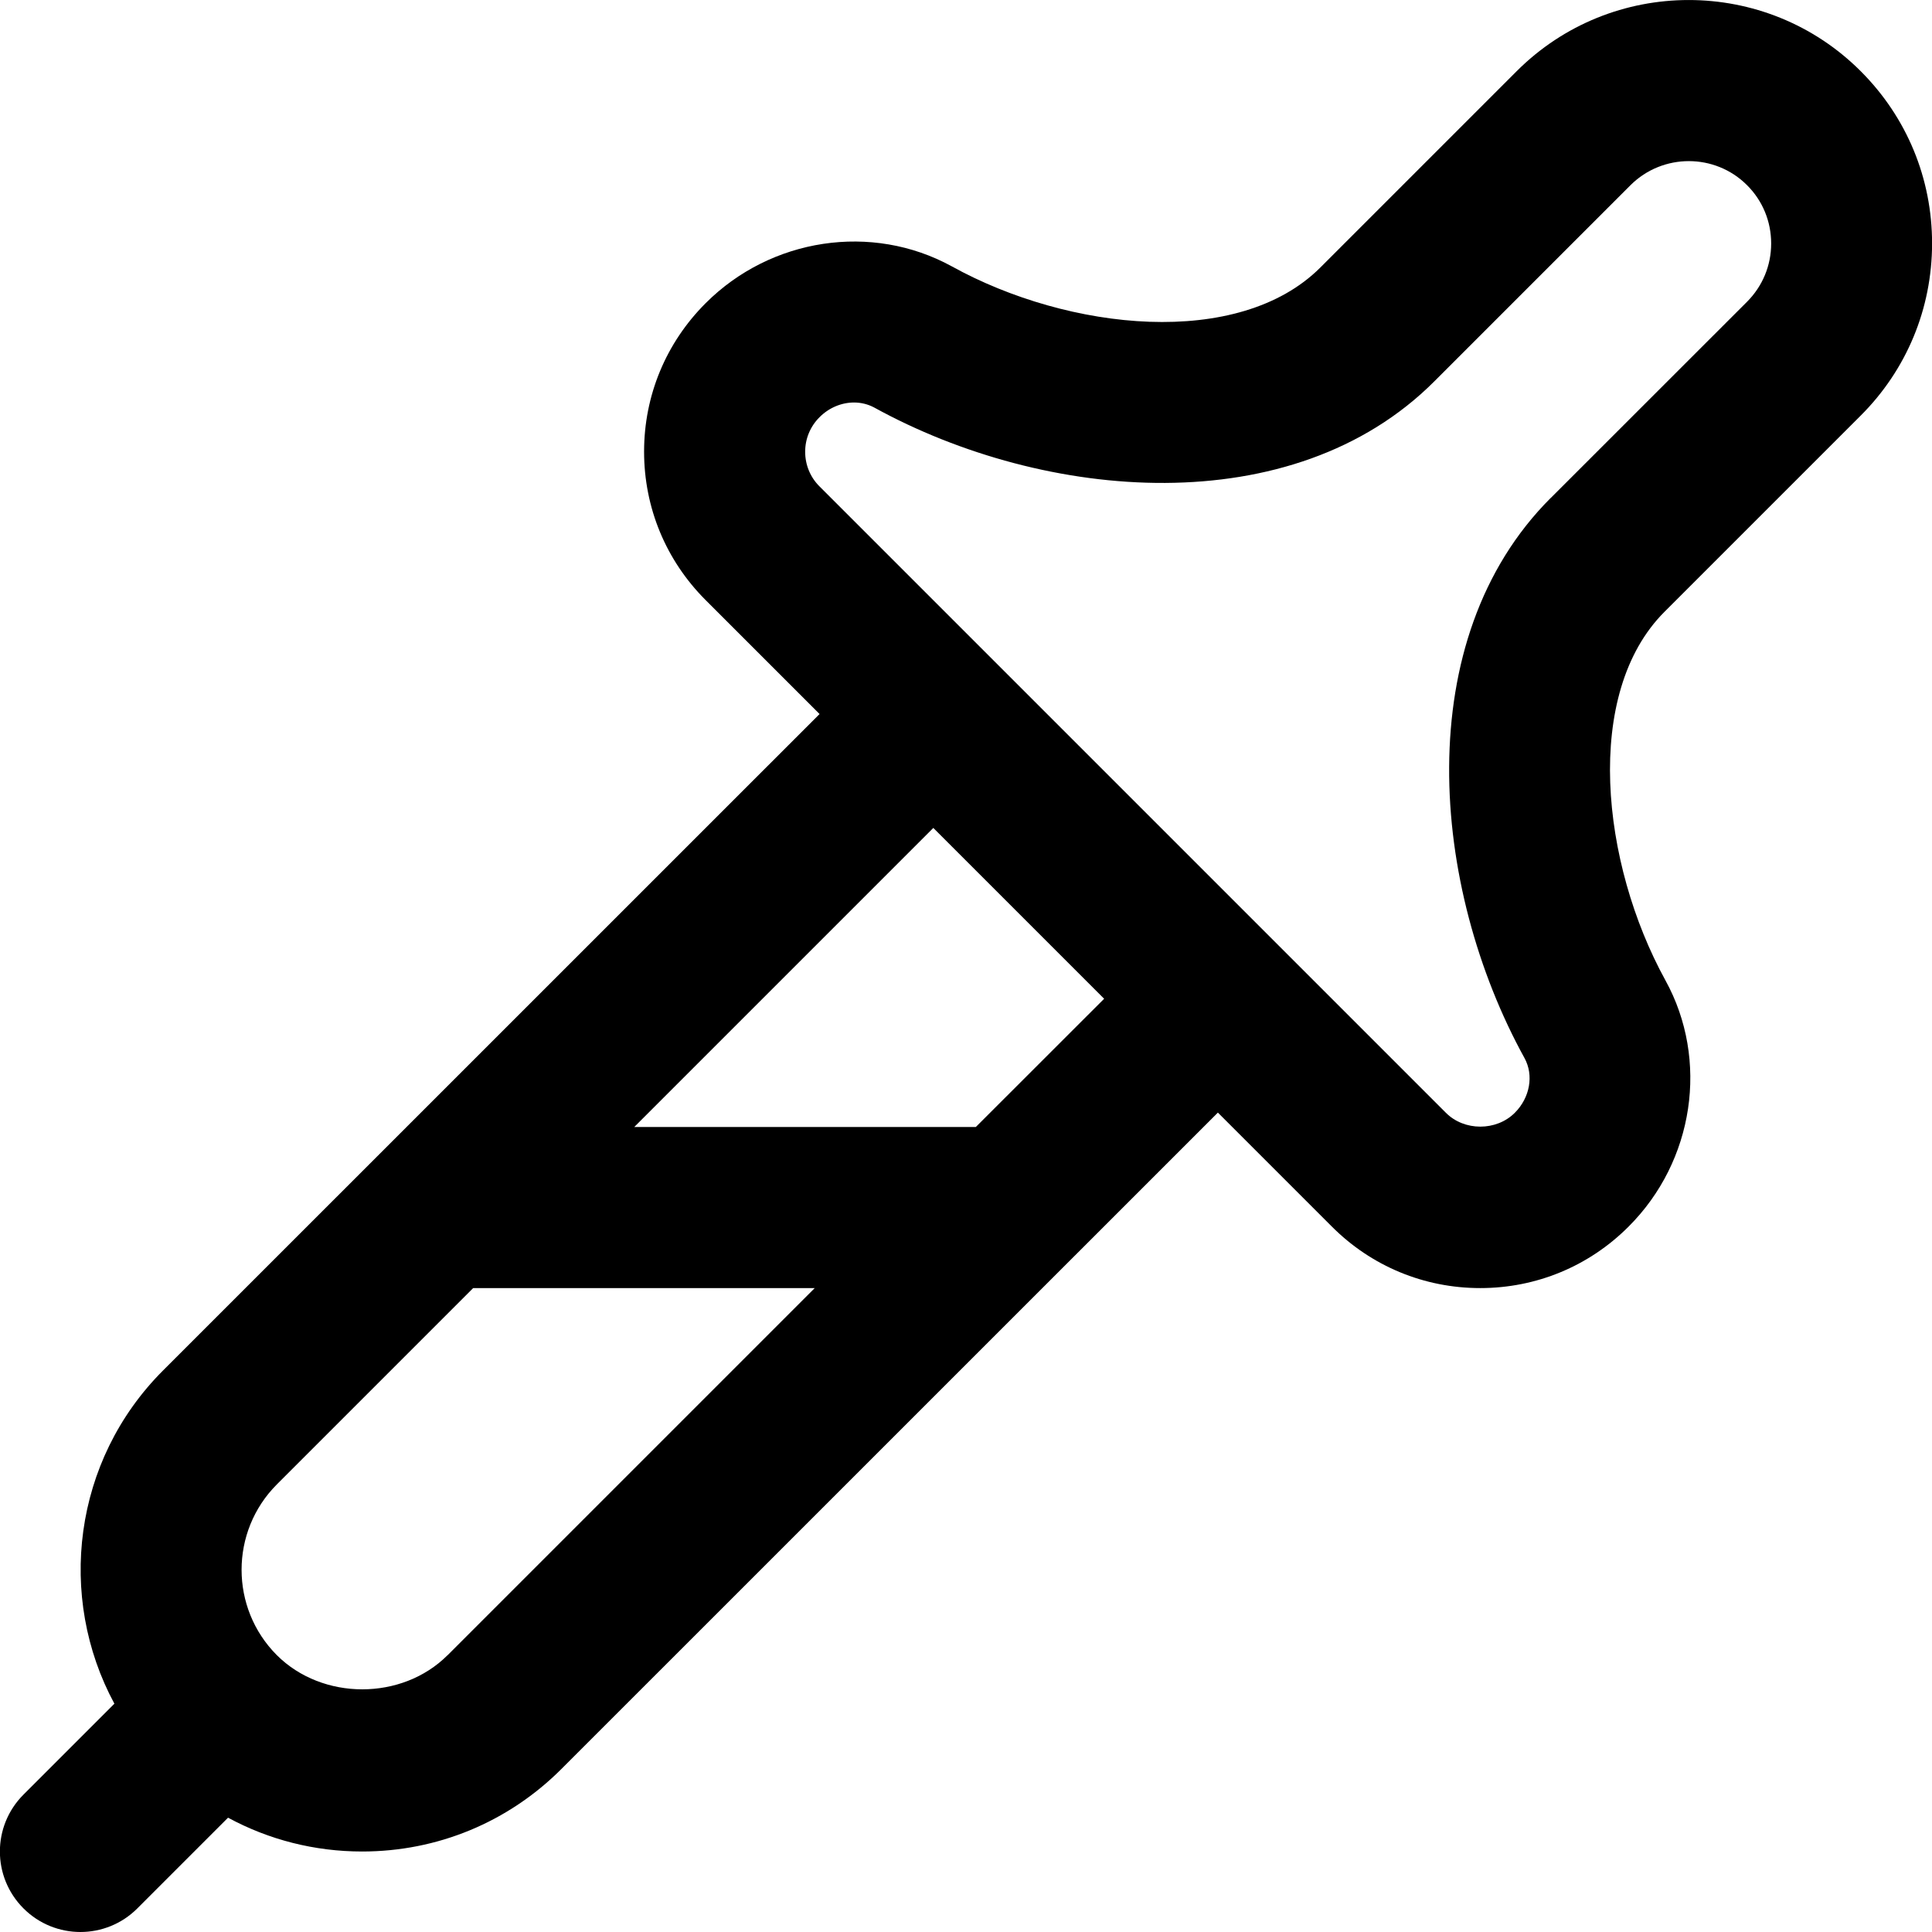
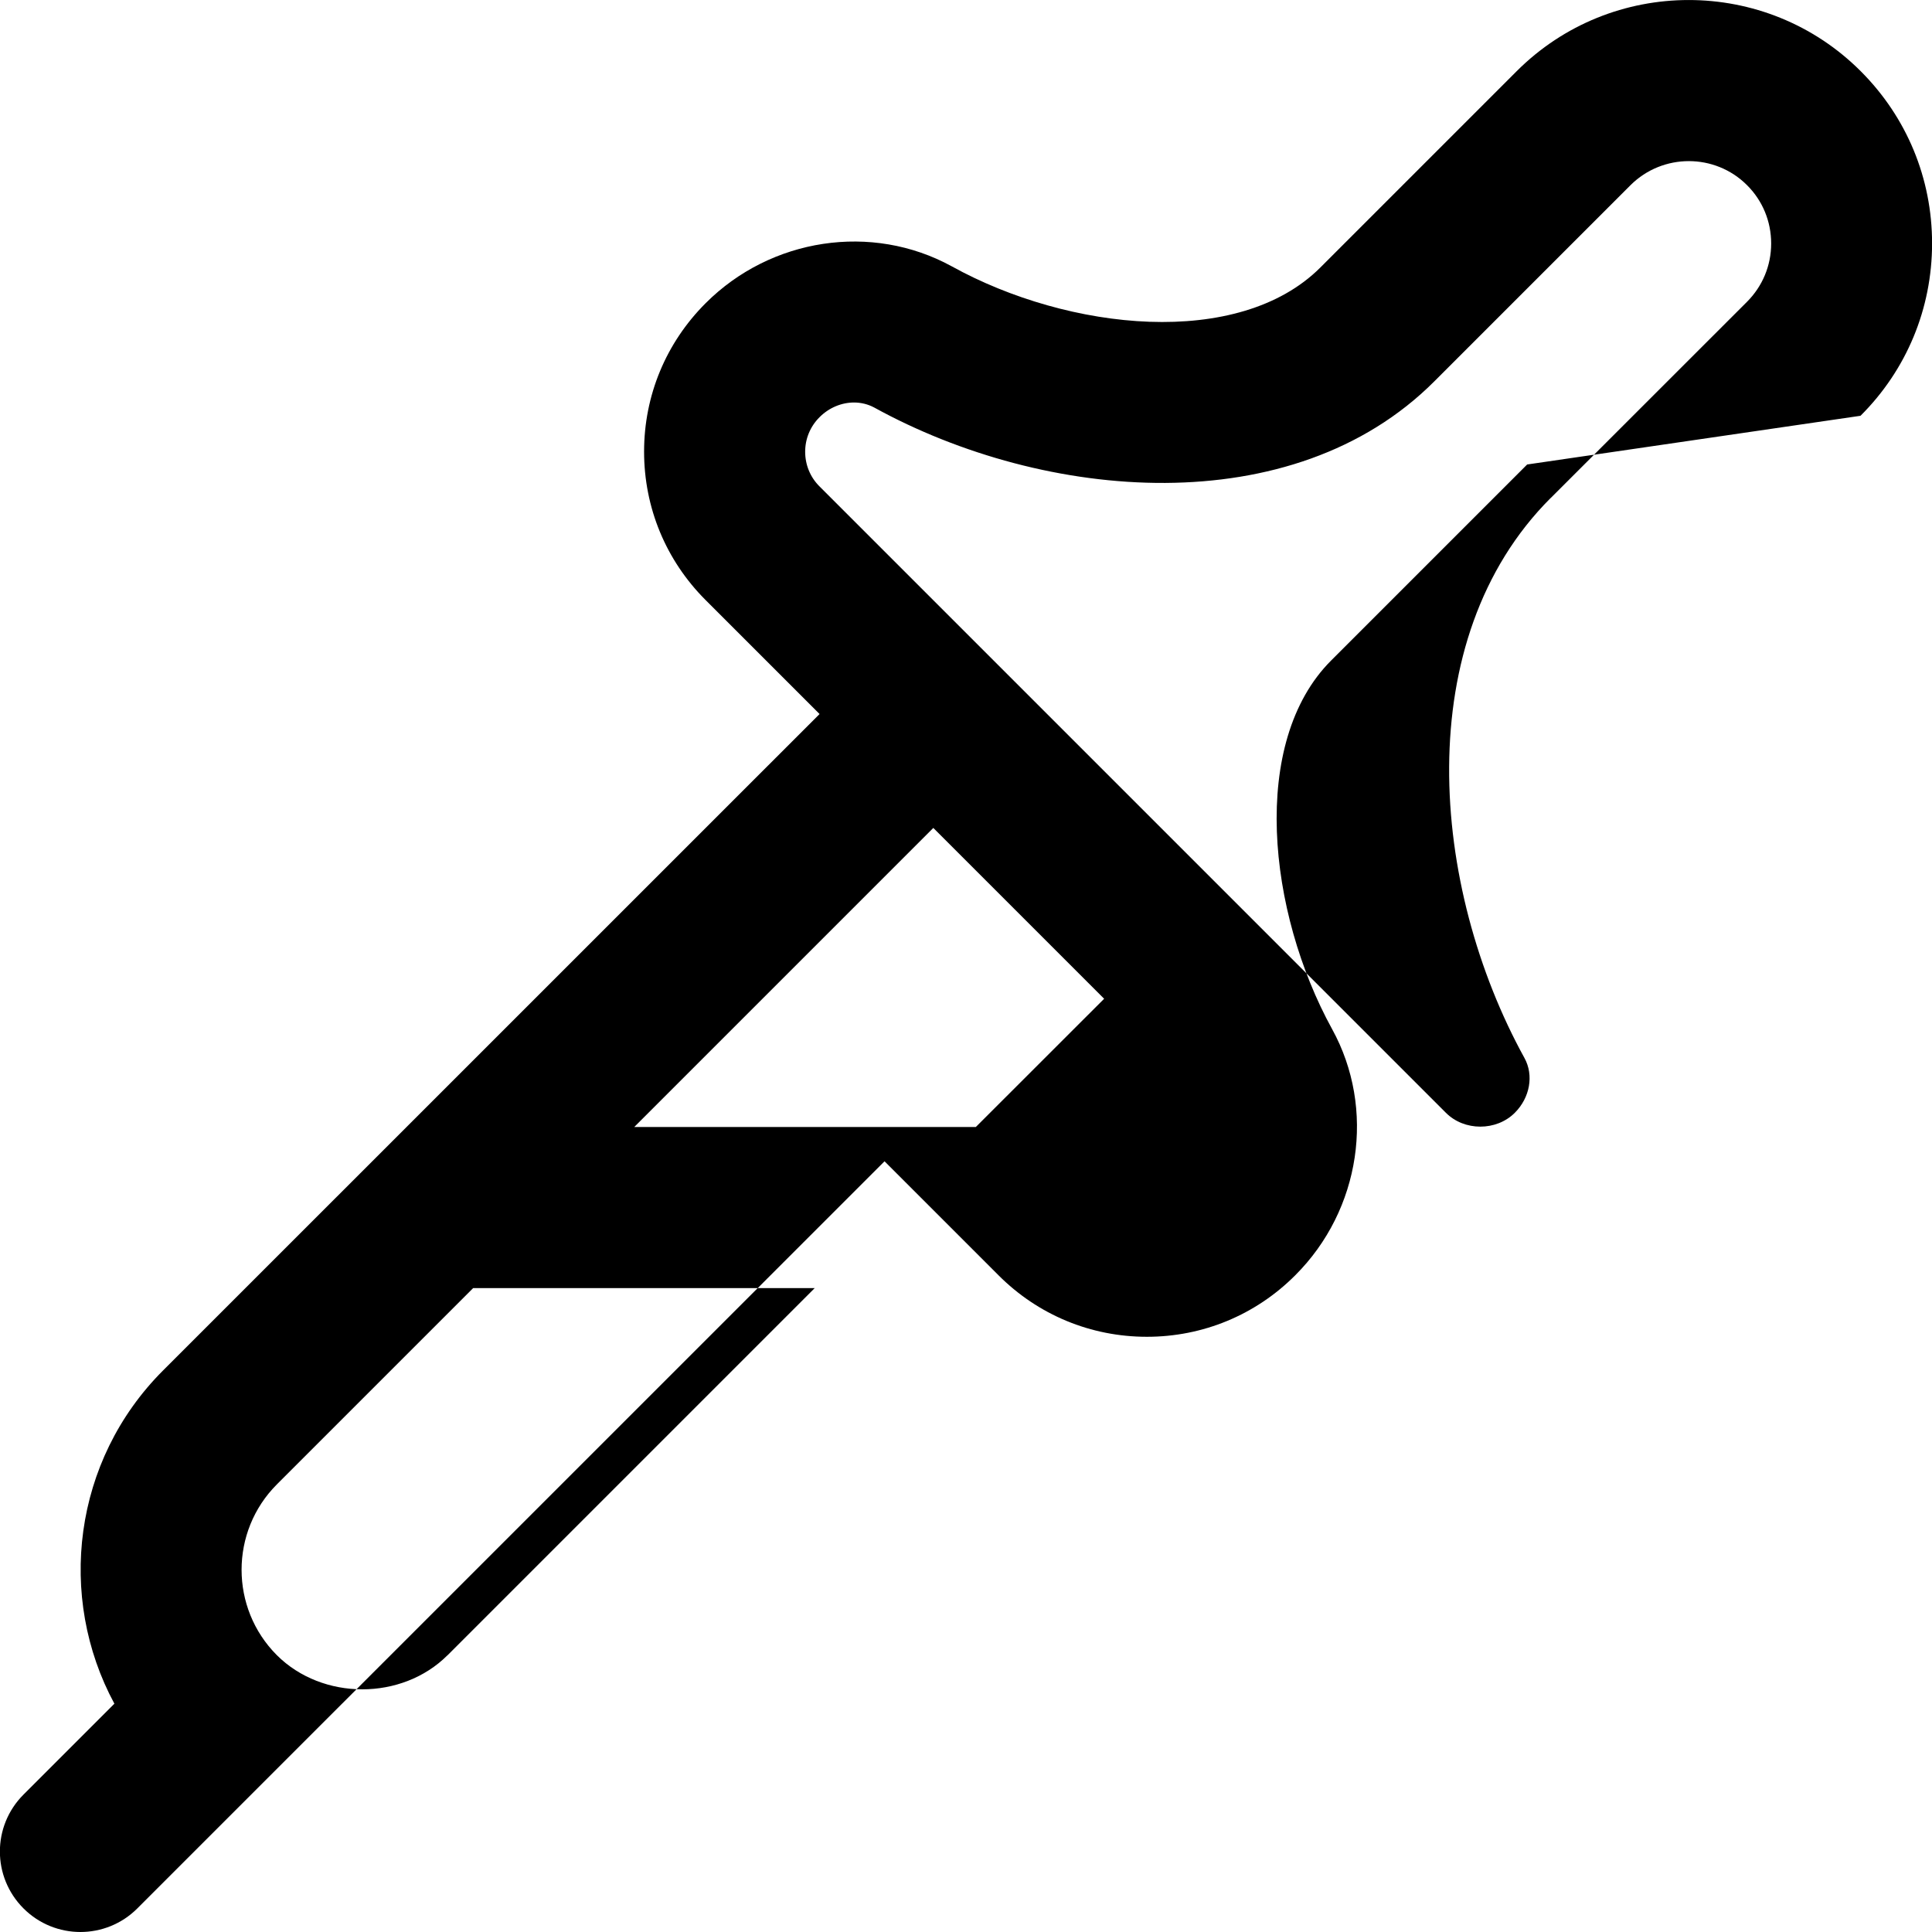
<svg xmlns="http://www.w3.org/2000/svg" id="Layer_1" data-name="Layer 1" viewBox="0 0 24 24">
-   <path d="m23.112,5.165c.573-.571.888-1.331.889-2.14,0-.809-.314-1.568-.886-2.14-1.178-1.179-3.095-1.18-4.275,0l-2.438,2.438c-1.013,1.013-3.124.79-4.58-.015-.991-.543-2.246-.353-3.057.459-.492.492-.764,1.146-.764,1.843s.271,1.351.764,1.844l1.416,1.416L2.025,17.025c-1.119,1.119-1.32,2.813-.604,4.139l-1.129,1.129c-.391.391-.391,1.023,0,1.414.195.195.451.293.707.293s.512-.098.707-.293l1.127-1.127c.506.274,1.074.42,1.666.42.935,0,1.814-.364,2.475-1.025l8.155-8.154,1.416,1.416c.492.493,1.147.764,1.843.764s1.351-.271,1.843-.764c.814-.812,1.002-2.07.458-3.058-.801-1.456-1.025-3.567-.012-4.579l2.435-2.435ZM5.56,20.561c-.565.566-1.554.566-2.121,0-.584-.585-.584-1.536,0-2.121l2.439-2.439h4.243l-4.561,4.561Zm6.562-6.561h-4.243l3.715-3.715,2.122,2.122-1.594,1.593Zm7.141-7.814c-1.759,1.758-1.496,4.831-.325,6.958.117.213.068.491-.12.679-.229.23-.629.23-.857,0h0l-7.781-7.781c-.115-.114-.178-.268-.178-.43s.063-.314.178-.429c.119-.12.276-.183.429-.183.087,0,.173.021.25.062,2.127,1.171,5.199,1.436,6.958-.324l2.438-2.438c.4-.398,1.049-.398,1.447,0,.194.193.3.451.3.725,0,.274-.107.531-.301.725l-2.438,2.437Z" />
+   <path d="m23.112,5.165c.573-.571.888-1.331.889-2.14,0-.809-.314-1.568-.886-2.14-1.178-1.179-3.095-1.18-4.275,0l-2.438,2.438c-1.013,1.013-3.124.79-4.58-.015-.991-.543-2.246-.353-3.057.459-.492.492-.764,1.146-.764,1.843s.271,1.351.764,1.844l1.416,1.416L2.025,17.025c-1.119,1.119-1.32,2.813-.604,4.139l-1.129,1.129c-.391.391-.391,1.023,0,1.414.195.195.451.293.707.293s.512-.098.707-.293l1.127-1.127l8.155-8.154,1.416,1.416c.492.493,1.147.764,1.843.764s1.351-.271,1.843-.764c.814-.812,1.002-2.07.458-3.058-.801-1.456-1.025-3.567-.012-4.579l2.435-2.435ZM5.56,20.561c-.565.566-1.554.566-2.121,0-.584-.585-.584-1.536,0-2.121l2.439-2.439h4.243l-4.561,4.561Zm6.562-6.561h-4.243l3.715-3.715,2.122,2.122-1.594,1.593Zm7.141-7.814c-1.759,1.758-1.496,4.831-.325,6.958.117.213.068.491-.12.679-.229.23-.629.23-.857,0h0l-7.781-7.781c-.115-.114-.178-.268-.178-.43s.063-.314.178-.429c.119-.12.276-.183.429-.183.087,0,.173.021.25.062,2.127,1.171,5.199,1.436,6.958-.324l2.438-2.438c.4-.398,1.049-.398,1.447,0,.194.193.3.451.3.725,0,.274-.107.531-.301.725l-2.438,2.437Z" />
</svg>